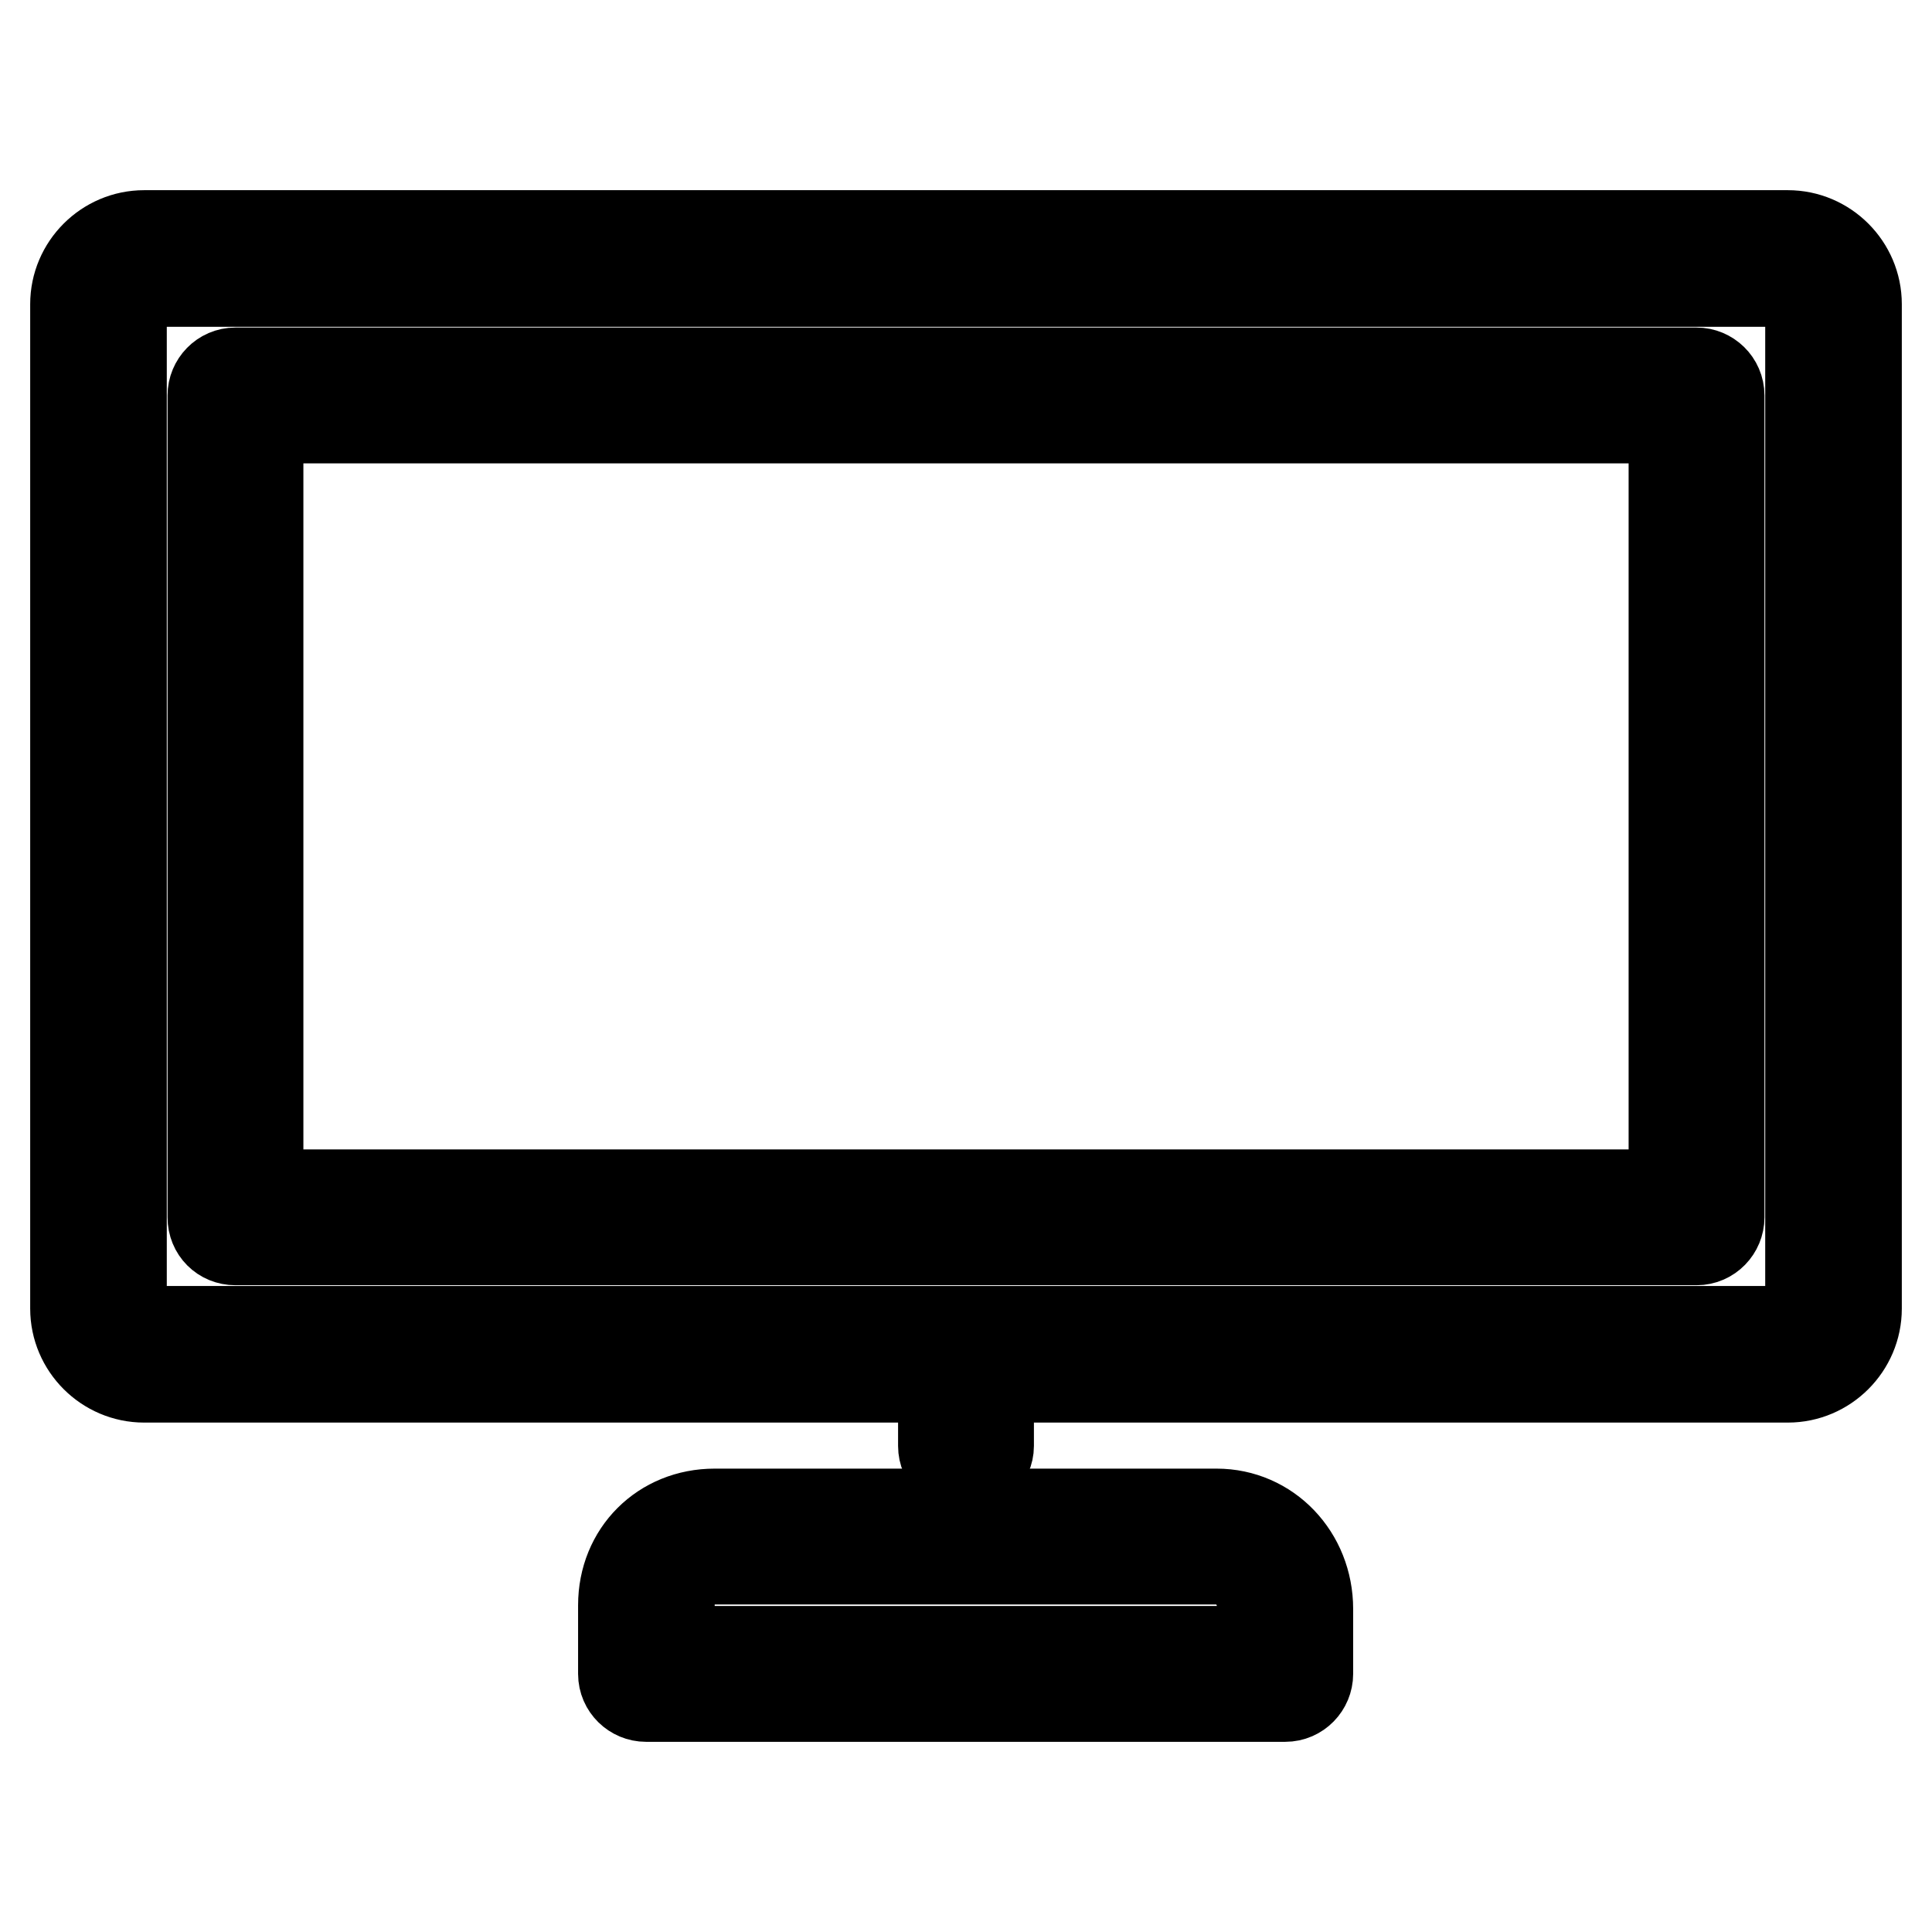
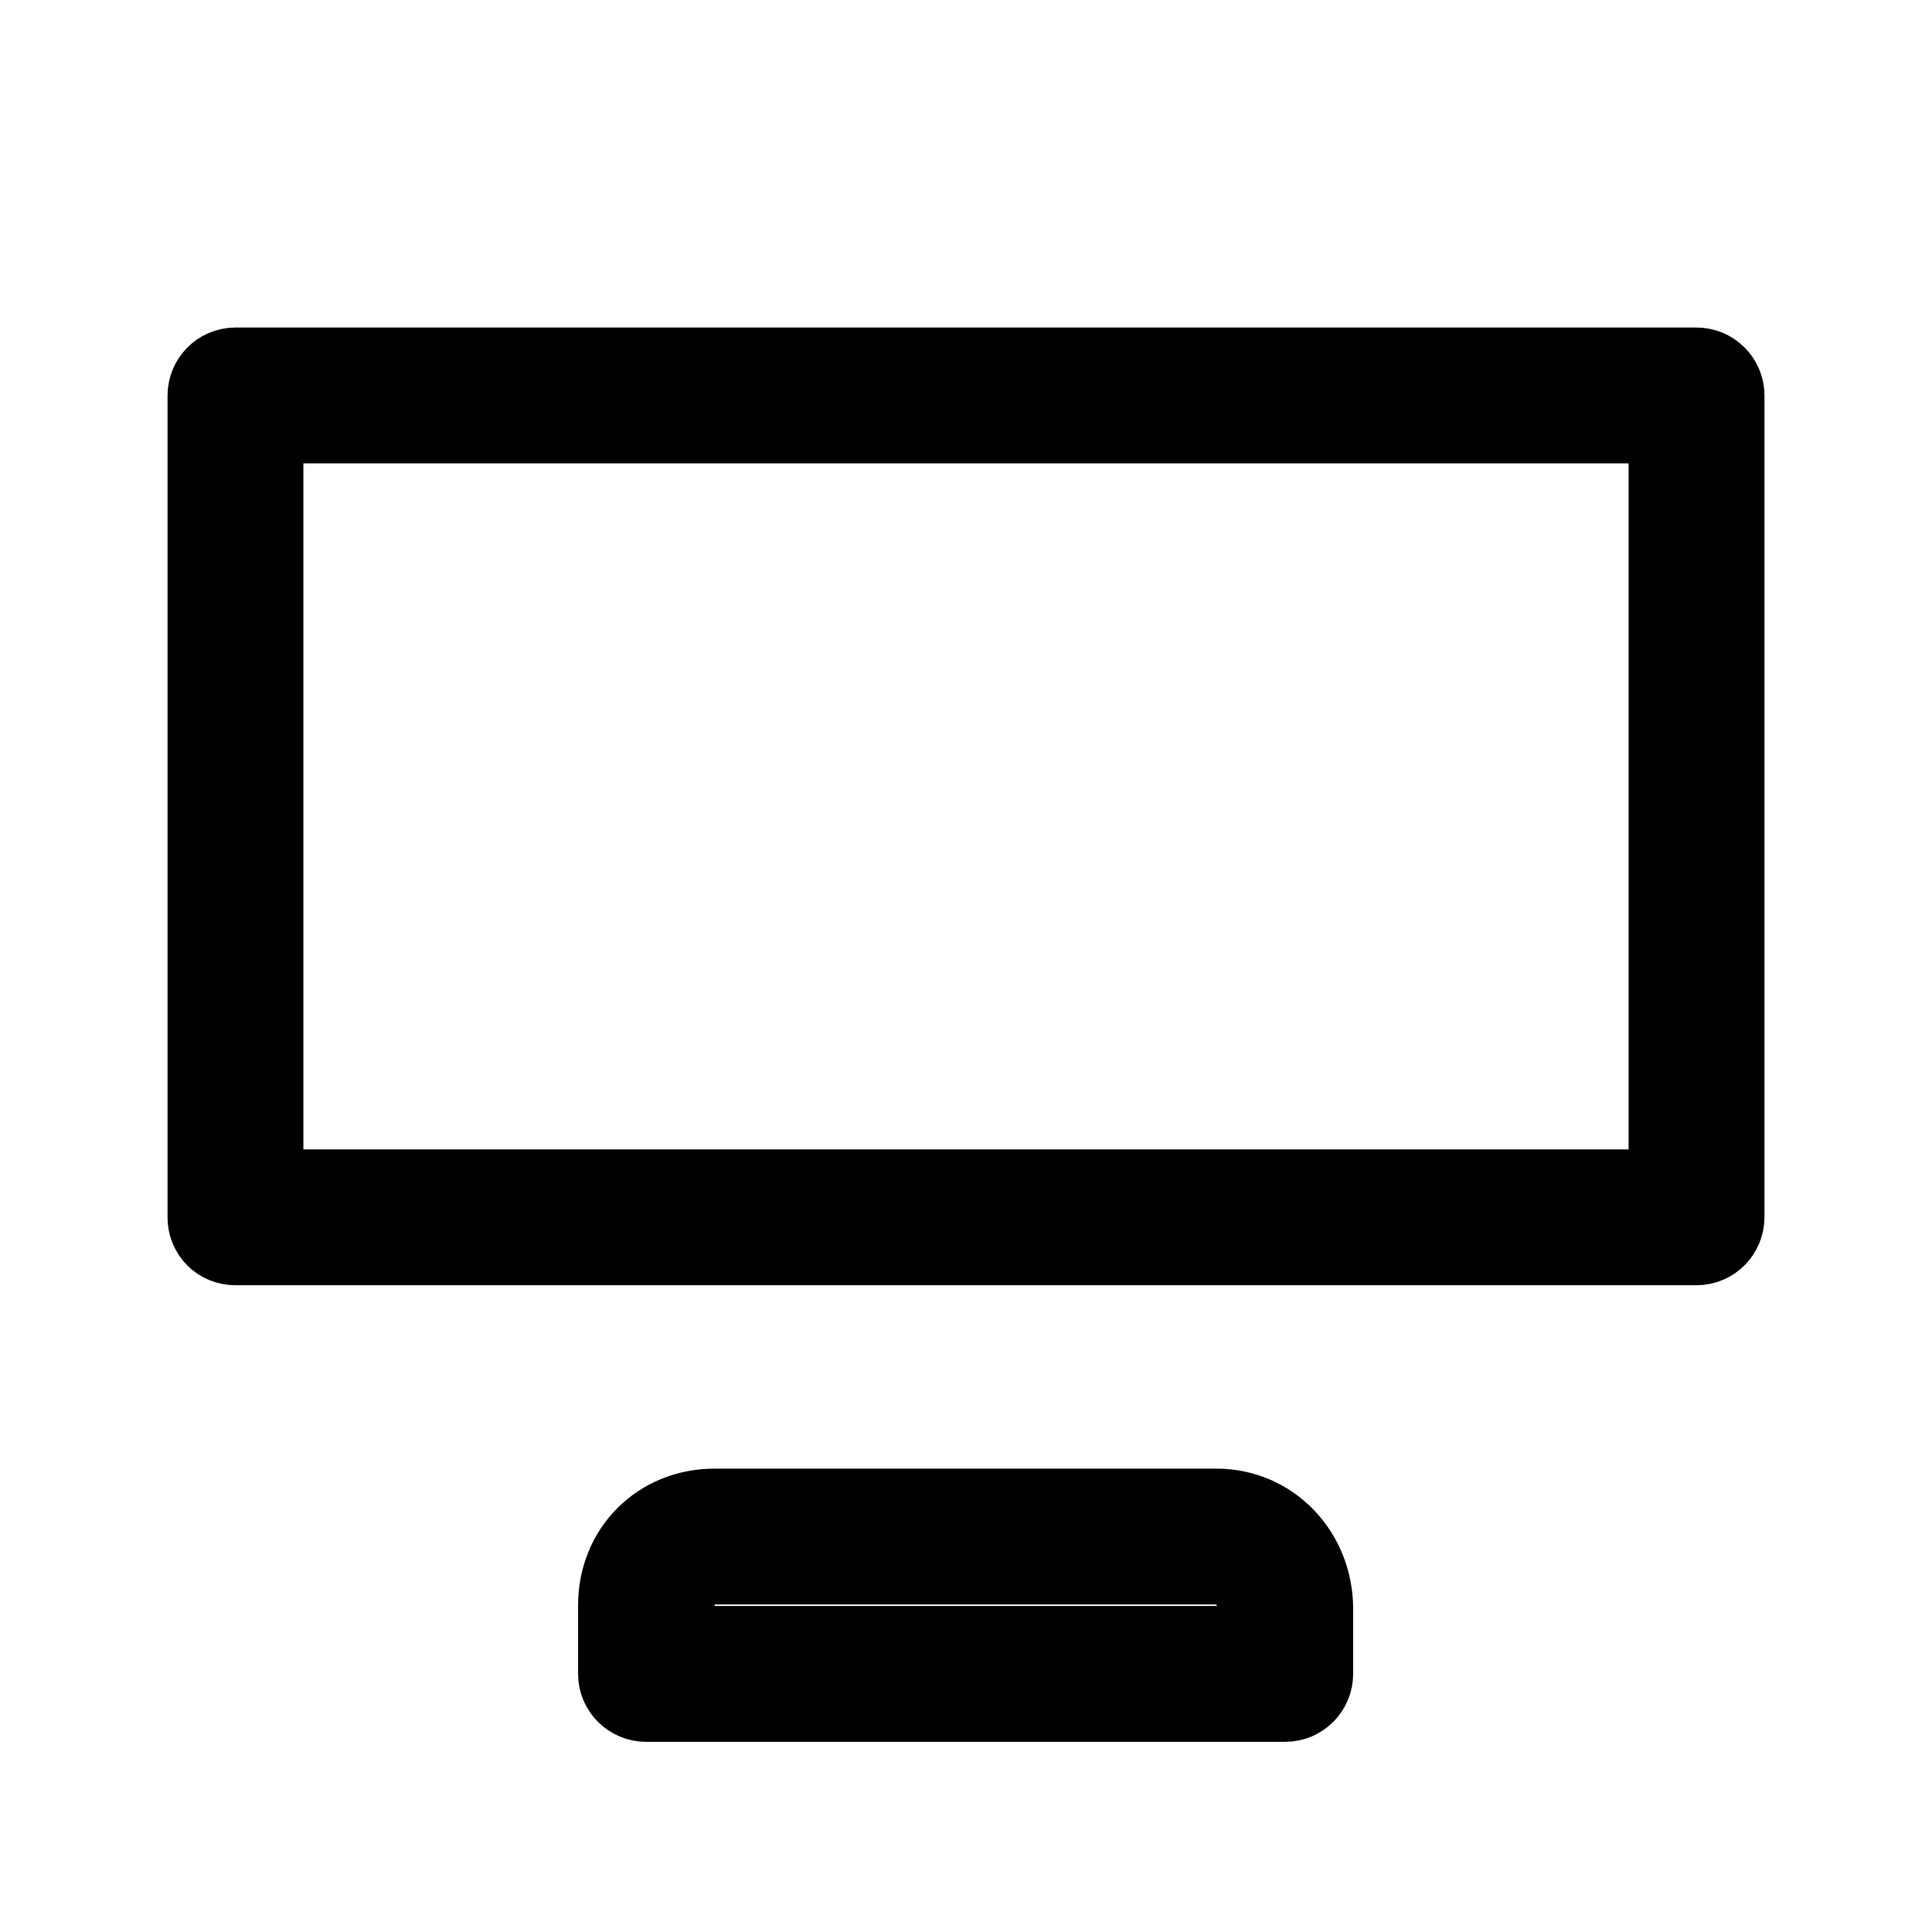
<svg xmlns="http://www.w3.org/2000/svg" version="1.1" x="0px" y="0px" viewBox="0 0 256 256" enable-background="new 0 0 256 256" xml:space="preserve">
  <g>
-     <path stroke-width="12" fill-opacity="0" stroke="#000000" d="M19.1,182.5H125v9.1c0,1.7,1.4,3,3,3s3-1.4,3-3v-9.1h105.9c5,0,9.1-4.1,9.1-9.1V40.3c0-5-4.1-9.1-9.1-9.1 H19.1c-5,0-9.1,4.1-9.1,9.1v133.1C10,178.4,14.1,182.5,19.1,182.5z M16.1,40.3c0-1.7,1.4-3,3-3h217.8c1.7,0,3,1.4,3,3v133.1 c0,1.7-1.4,3-3,3H19.1c-1.7,0-3-1.4-3-3V40.3z" />
    <path stroke-width="12" fill-opacity="0" stroke="#000000" d="M31.2,164.3h193.6c1.7,0,3-1.4,3-3V52.4c0-1.7-1.4-3-3-3H31.2c-1.7,0-3,1.4-3,3v108.9 C28.2,163,29.5,164.3,31.2,164.3z M34.2,55.4h187.6v102.9H34.2V55.4z M94.7,200.6c-6.9,0-12.1,5.2-12.1,12.1v9.1c0,1.7,1.4,3,3,3 h84.7c1.7,0,3-1.4,3-3v-8.6c0-7-5.3-12.6-12.1-12.6H94.7z M167.3,213.2v5.6H88.7v-6.1c0-3.6,2.5-6.1,6.1-6.1h66.6 C164.7,206.7,167.3,209.5,167.3,213.2z" />
  </g>
</svg>